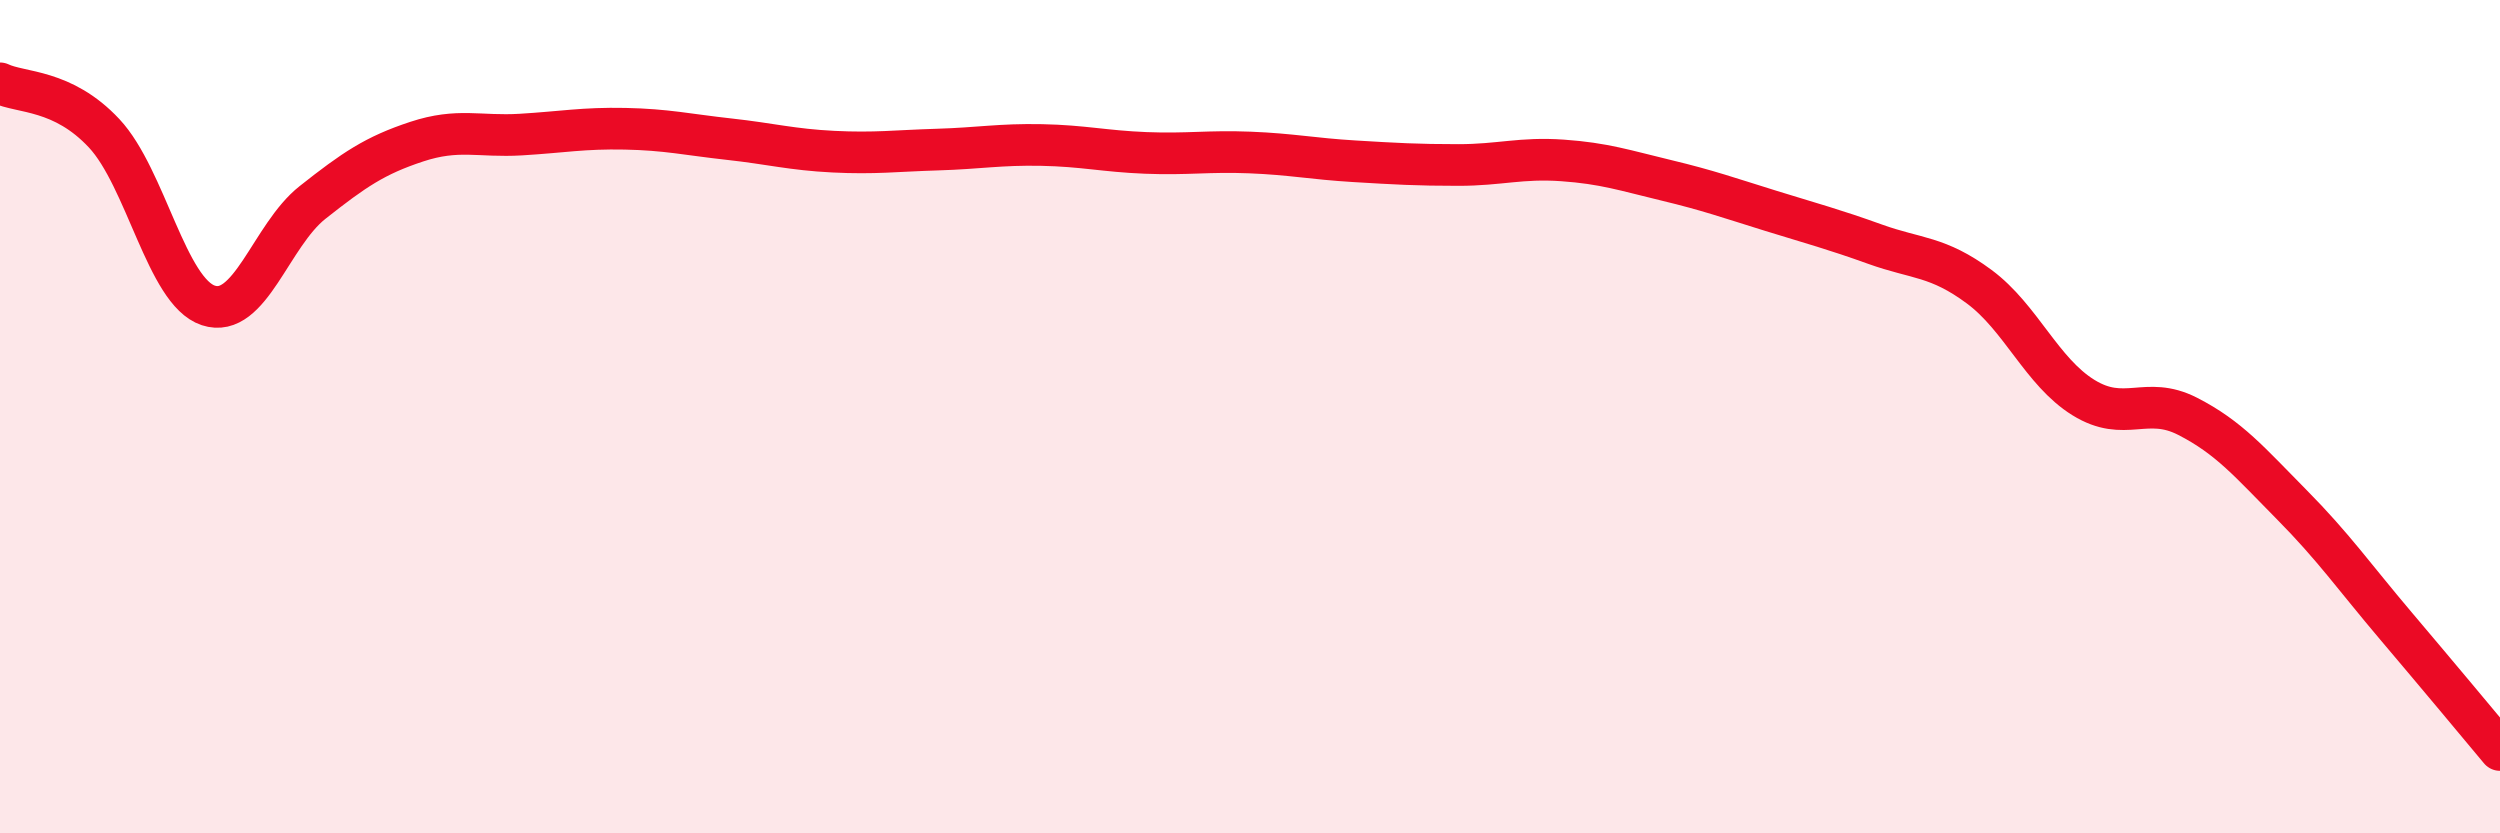
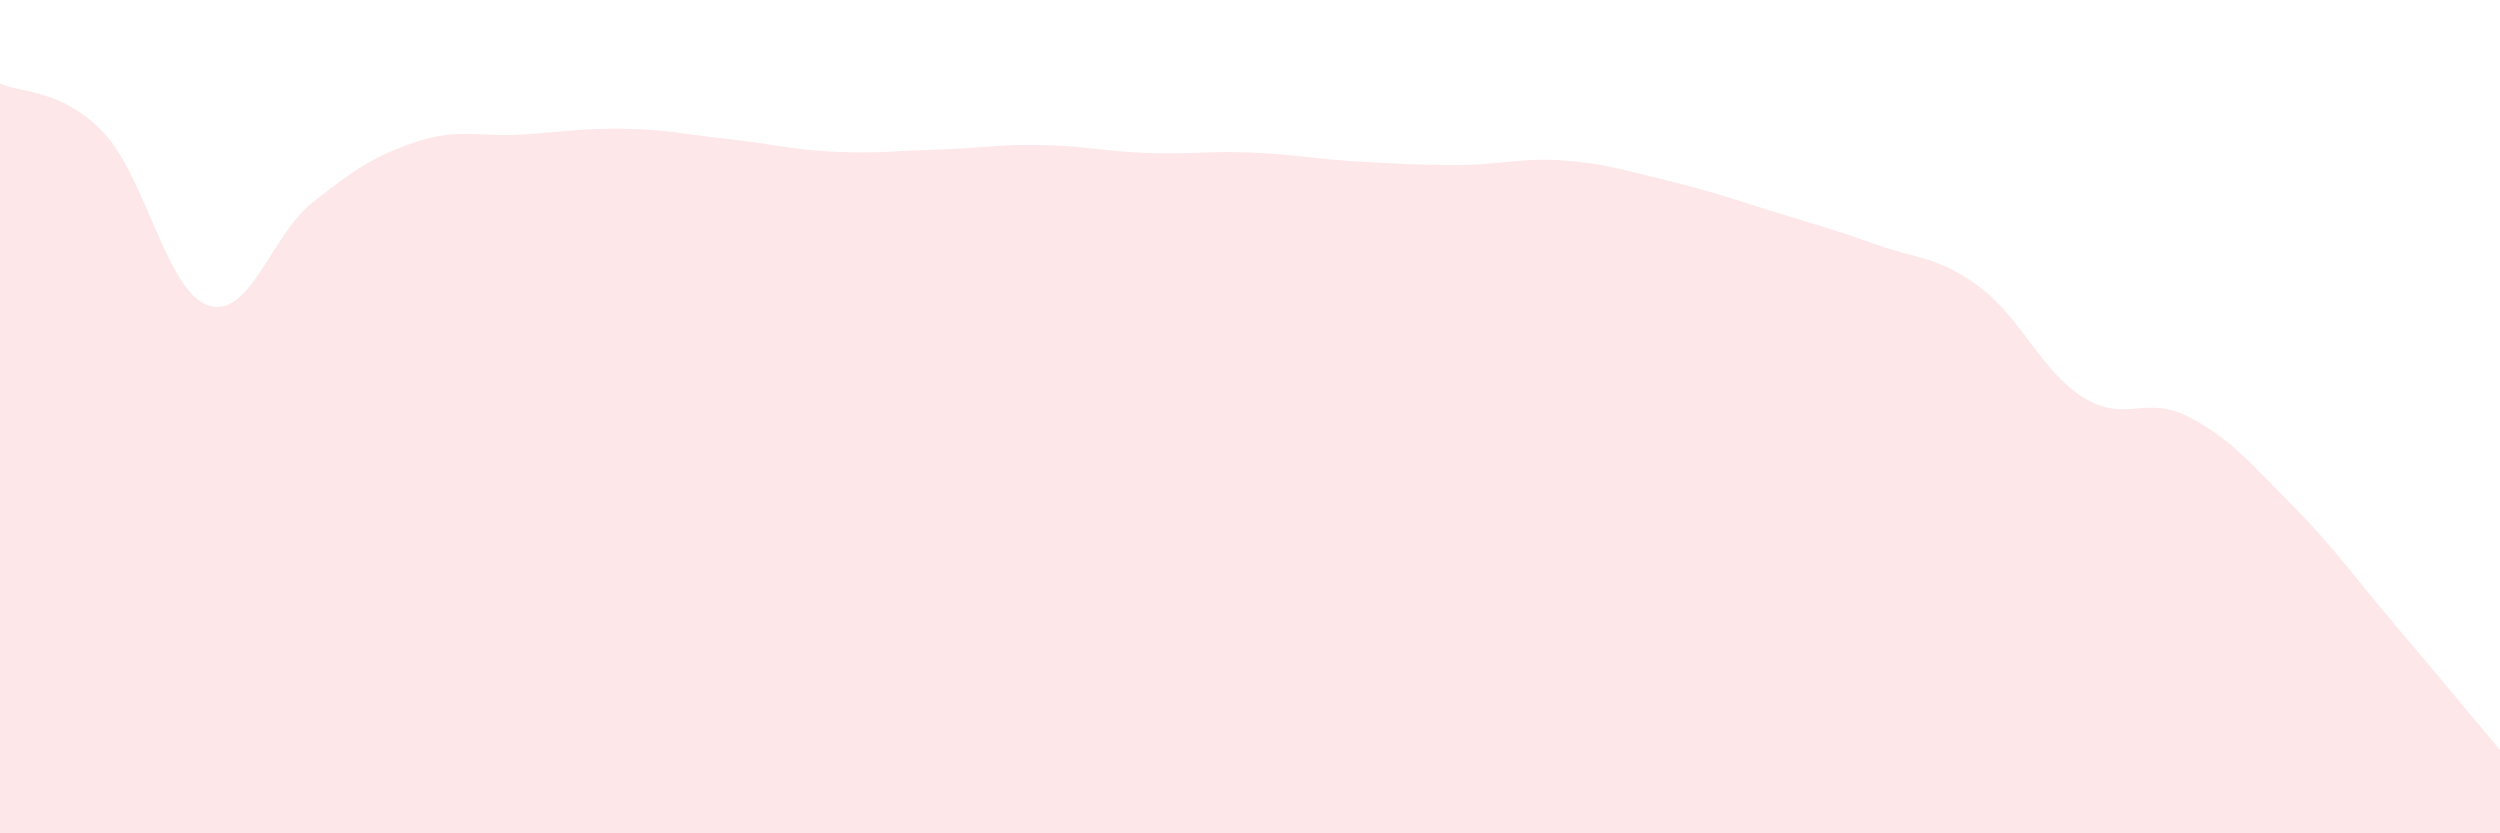
<svg xmlns="http://www.w3.org/2000/svg" width="60" height="20" viewBox="0 0 60 20">
  <path d="M 0,2 C 0.5,2.24 1.5,2.13 2.5,3.2 C 3.5,4.27 4,7 5,7.33 C 6,7.66 6.5,5.65 7.5,4.86 C 8.5,4.07 9,3.73 10,3.4 C 11,3.07 11.5,3.29 12.5,3.23 C 13.5,3.17 14,3.07 15,3.09 C 16,3.11 16.5,3.23 17.5,3.34 C 18.5,3.45 19,3.59 20,3.64 C 21,3.69 21.5,3.62 22.5,3.59 C 23.5,3.56 24,3.46 25,3.48 C 26,3.5 26.5,3.63 27.5,3.67 C 28.5,3.71 29,3.62 30,3.66 C 31,3.7 31.5,3.81 32.5,3.87 C 33.5,3.93 34,3.96 35,3.96 C 36,3.96 36.5,3.78 37.5,3.85 C 38.5,3.92 39,4.09 40,4.33 C 41,4.57 41.5,4.75 42.5,5.06 C 43.5,5.37 44,5.5 45,5.86 C 46,6.22 46.5,6.14 47.5,6.88 C 48.5,7.62 49,8.92 50,9.54 C 51,10.16 51.5,9.48 52.5,9.99 C 53.5,10.5 54,11.1 55,12.11 C 56,13.12 56.5,13.84 57.5,15.02 C 58.5,16.2 59.5,17.4 60,18L60 20L0 20Z" fill="#EB0A25" opacity="0.1" stroke-linecap="round" stroke-linejoin="round" />
-   <path d="M 0,2 C 0.5,2.24 1.5,2.13 2.5,3.2 C 3.5,4.27 4,7 5,7.33 C 6,7.66 6.5,5.65 7.5,4.86 C 8.5,4.07 9,3.73 10,3.4 C 11,3.07 11.5,3.29 12.5,3.23 C 13.5,3.17 14,3.07 15,3.09 C 16,3.11 16.5,3.23 17.5,3.34 C 18.5,3.45 19,3.59 20,3.64 C 21,3.69 21.5,3.62 22.5,3.59 C 23.5,3.56 24,3.46 25,3.48 C 26,3.5 26.5,3.63 27.5,3.67 C 28.5,3.71 29,3.62 30,3.66 C 31,3.7 31.5,3.81 32.5,3.87 C 33.5,3.93 34,3.96 35,3.96 C 36,3.96 36.5,3.78 37.5,3.85 C 38.5,3.92 39,4.09 40,4.33 C 41,4.57 41.5,4.75 42.5,5.06 C 43.5,5.37 44,5.5 45,5.86 C 46,6.22 46.5,6.14 47.5,6.88 C 48.5,7.62 49,8.92 50,9.54 C 51,10.16 51.5,9.48 52.5,9.99 C 53.5,10.5 54,11.1 55,12.11 C 56,13.12 56.5,13.84 57.5,15.02 C 58.5,16.2 59.5,17.4 60,18" stroke="#EB0A25" stroke-width="1" fill="none" stroke-linecap="round" stroke-linejoin="round" />
</svg>